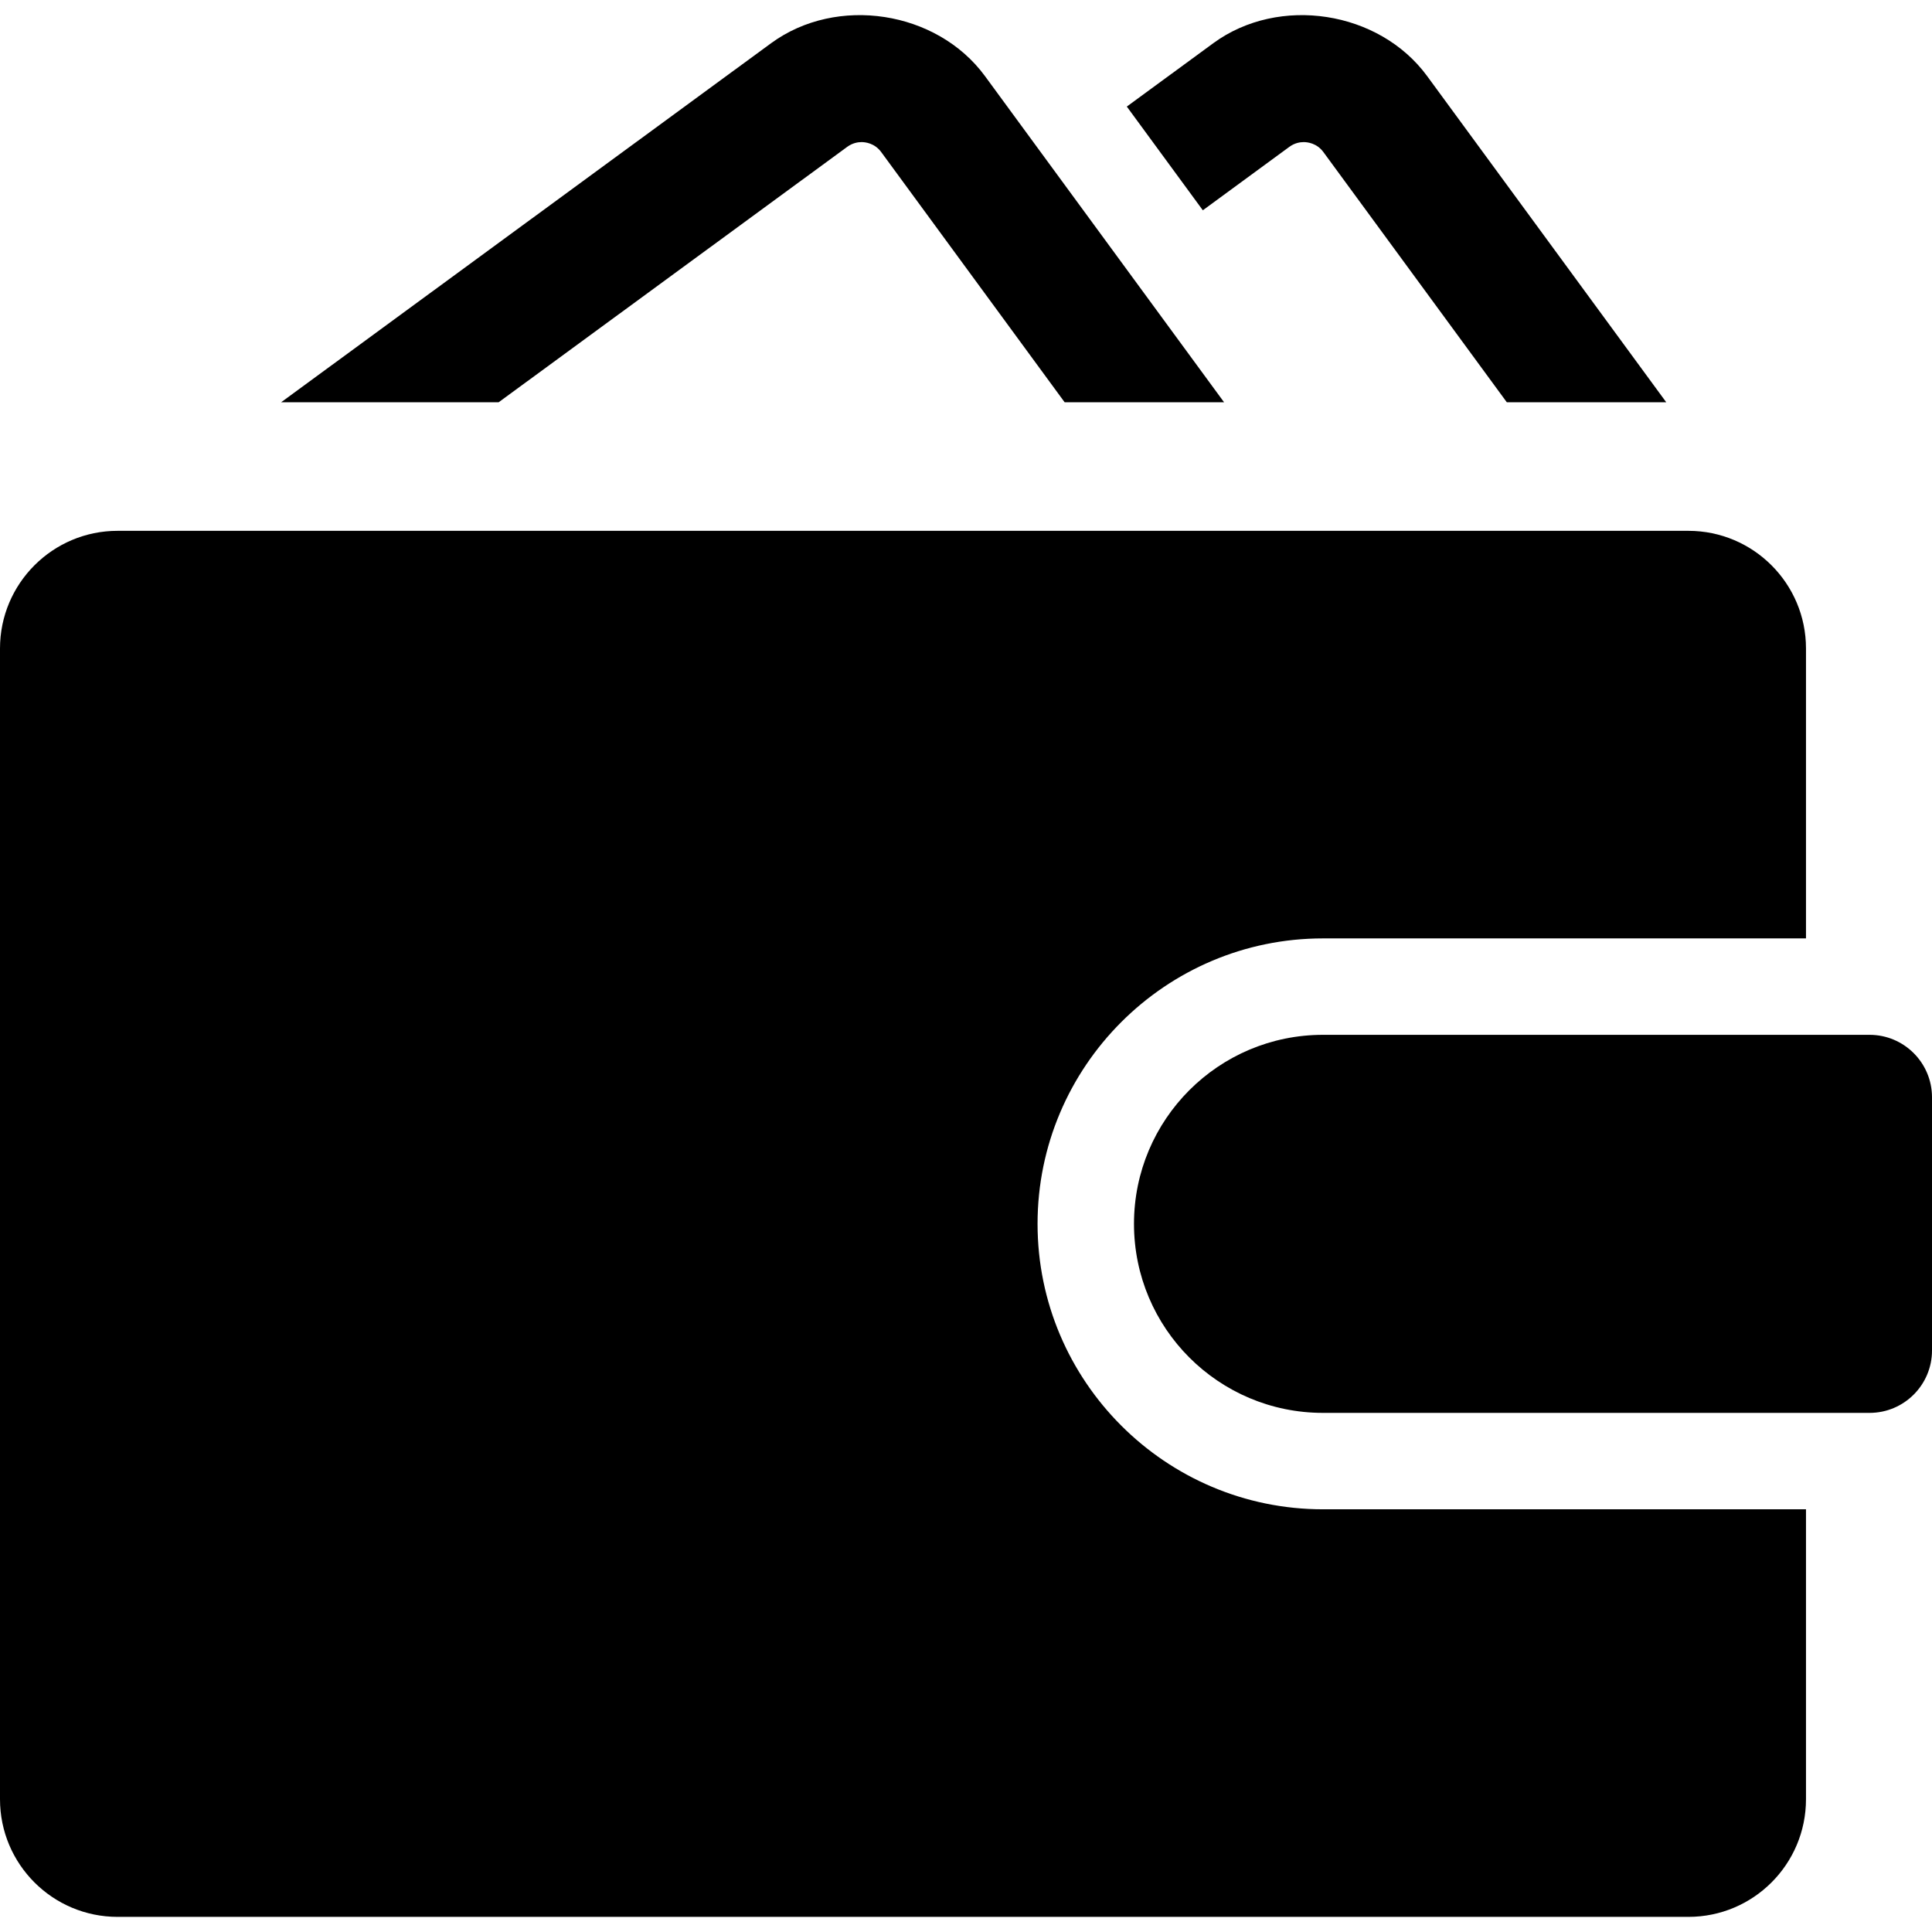
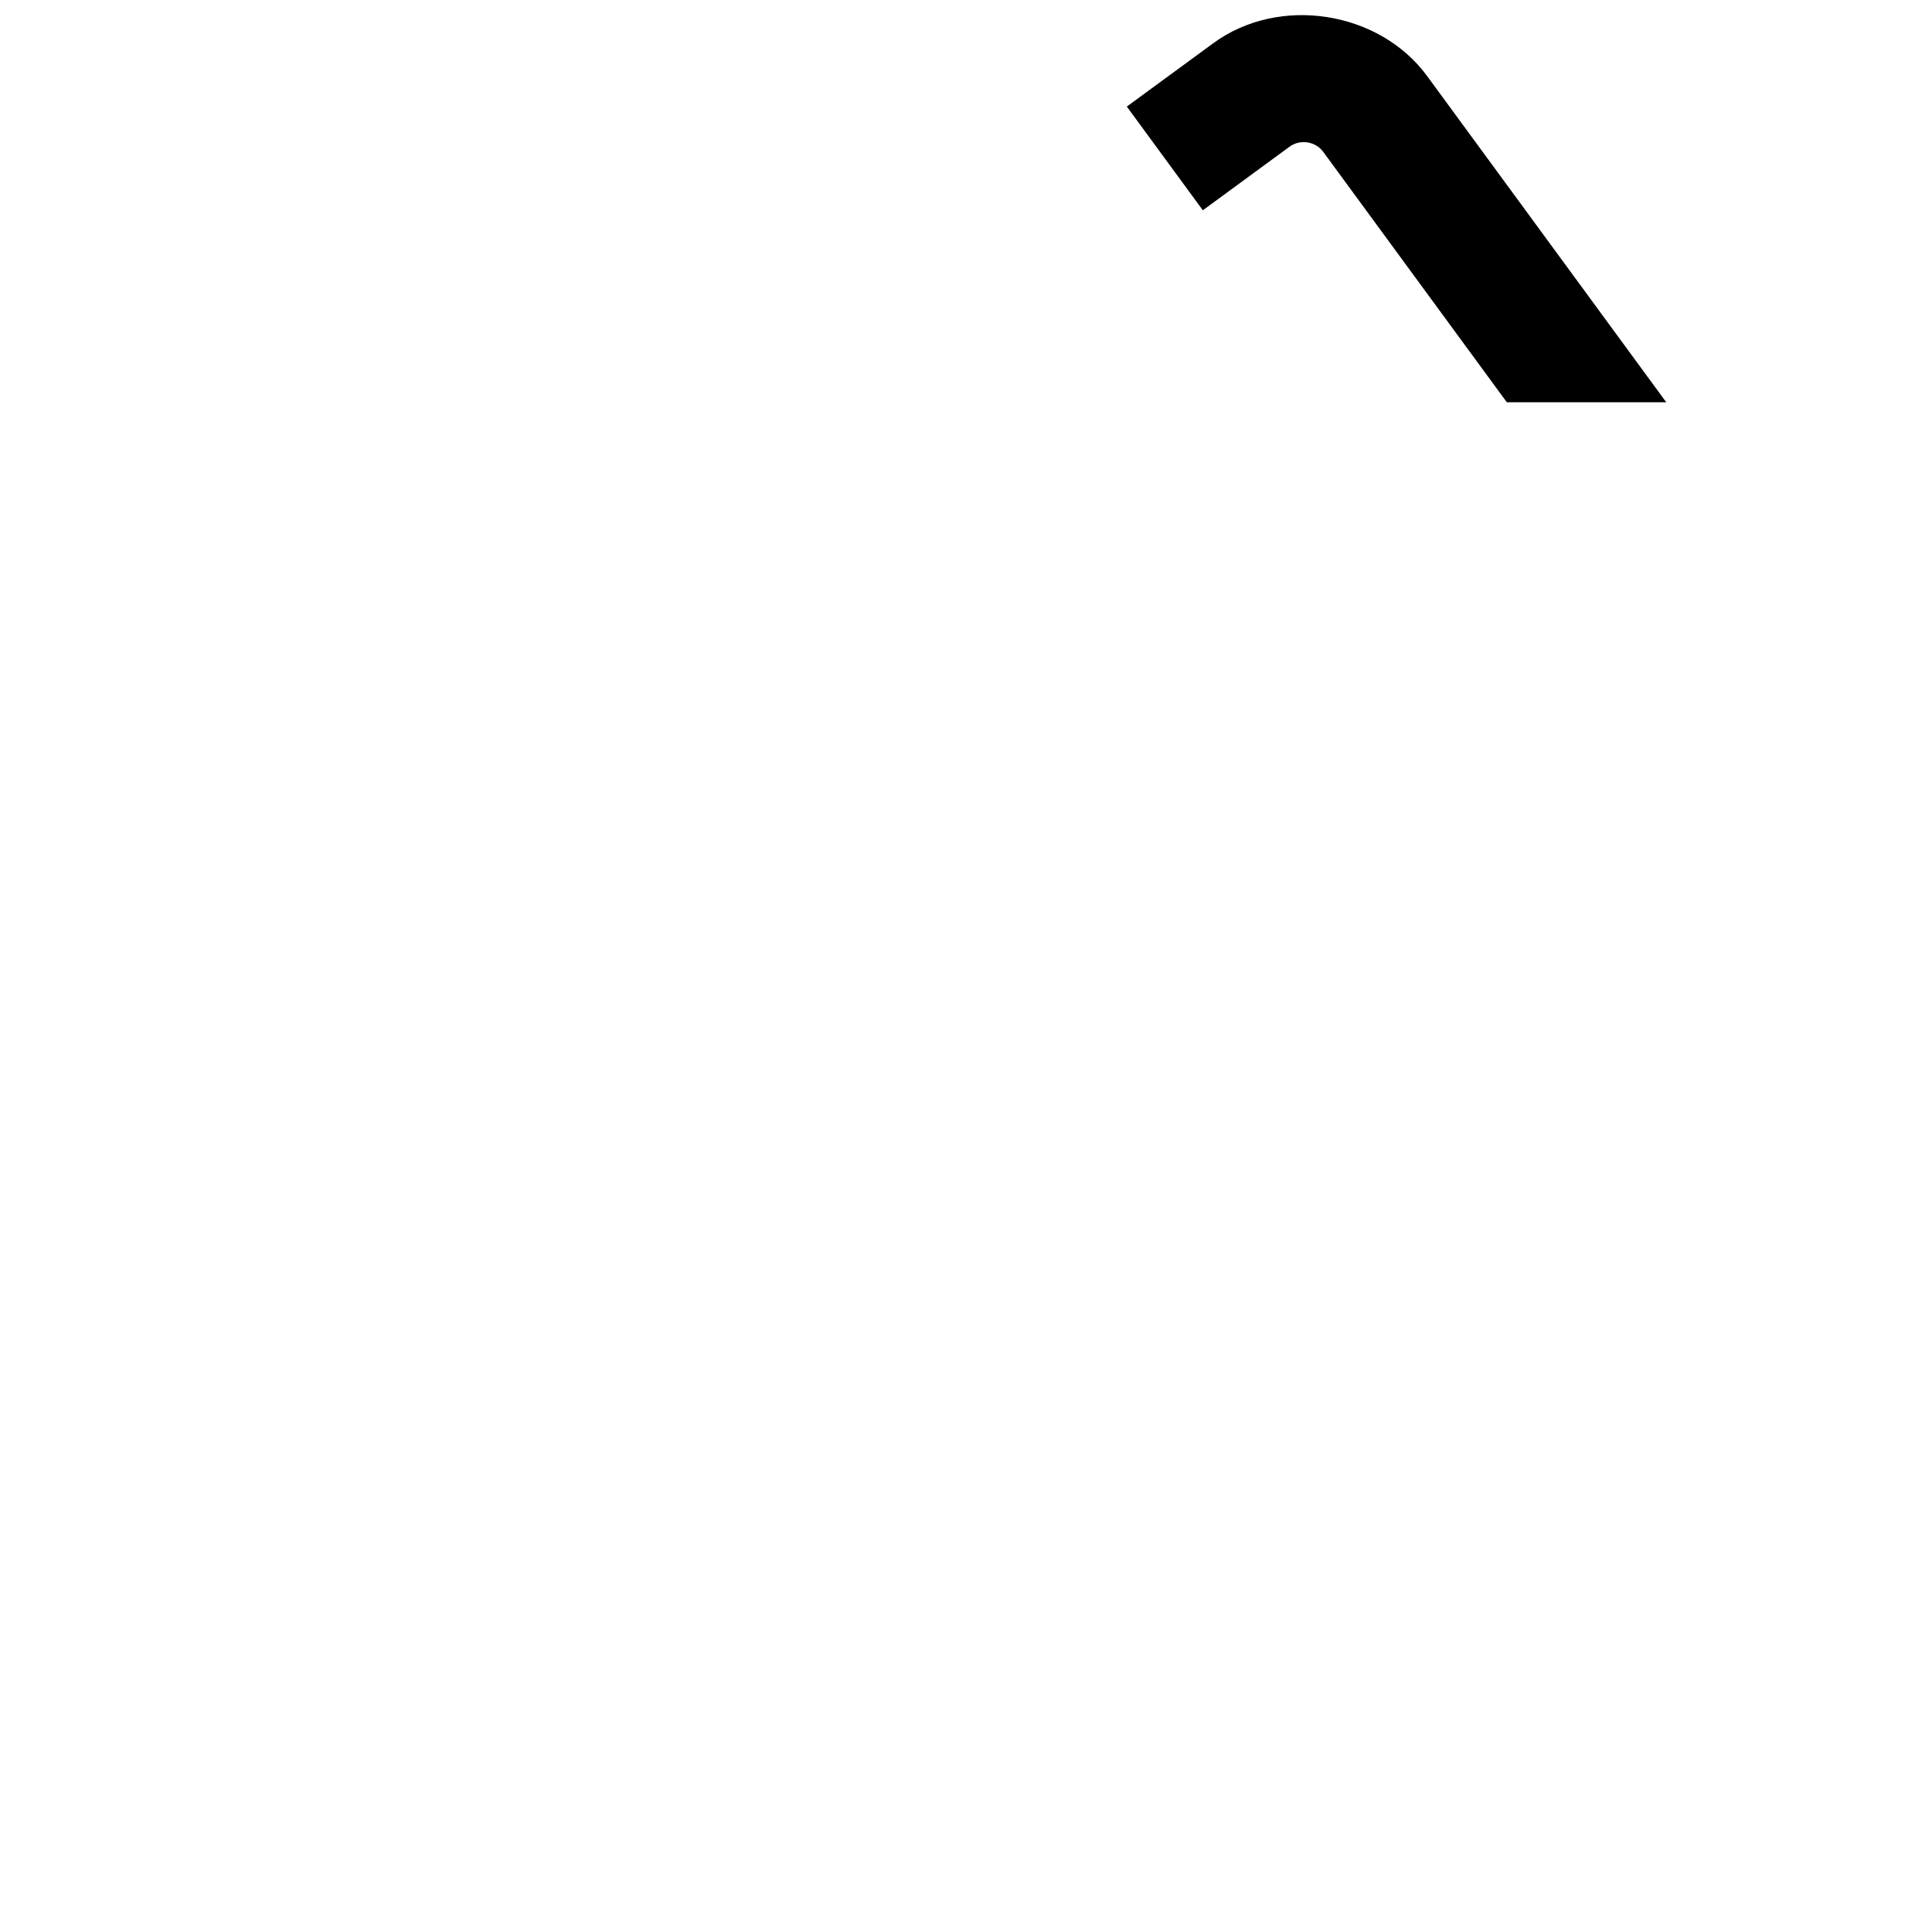
<svg xmlns="http://www.w3.org/2000/svg" fill="#000000" version="1.1" id="Capa_1" width="800px" height="800px" viewBox="0 0 486.809 486.809" xml:space="preserve">
  <g>
    <g>
      <g>
        <path d="M324.891,36.993c1.336-0.98,2.695-1.188,3.605-1.188c0.941,0,3.305,0.254,4.965,2.516l46.215,63.039h40.172      l-60.254-82.195c-12.086-16.479-37.324-20.406-53.867-8.289l-21.801,15.977l19.156,26.133L324.891,36.993z" />
-         <path d="M213.466,37.007c1.336-0.98,2.703-1.203,3.613-1.203c0.941,0,3.305,0.254,4.965,2.516l46.215,63.039h40.173      l-60.255-82.195c-12.094-16.479-37.309-20.406-53.867-8.289L70.837,101.359h54.809L213.466,37.007z" />
-         <path d="M261.434,308.376c0-39.656,32.263-71.926,71.918-71.926h121.707v-73.051c0-16.355-13.27-29.645-29.637-29.645H29.637      C13.27,133.753,0,147.042,0,163.398v289.954c0,16.375,13.27,29.645,29.637,29.645h395.785c16.367,0,29.637-13.27,29.637-29.645      v-73.052H333.352C293.695,380.301,261.434,348.032,261.434,308.376z" />
-         <path d="M471.074,260.747H333.352c-26.297,0-47.62,21.324-47.62,47.63c0,26.309,21.323,47.629,47.62,47.629h137.724      c8.688,0,15.733-7.056,15.733-15.724v-63.797C486.809,267.801,479.762,260.747,471.074,260.747z" />
      </g>
    </g>
  </g>
</svg>